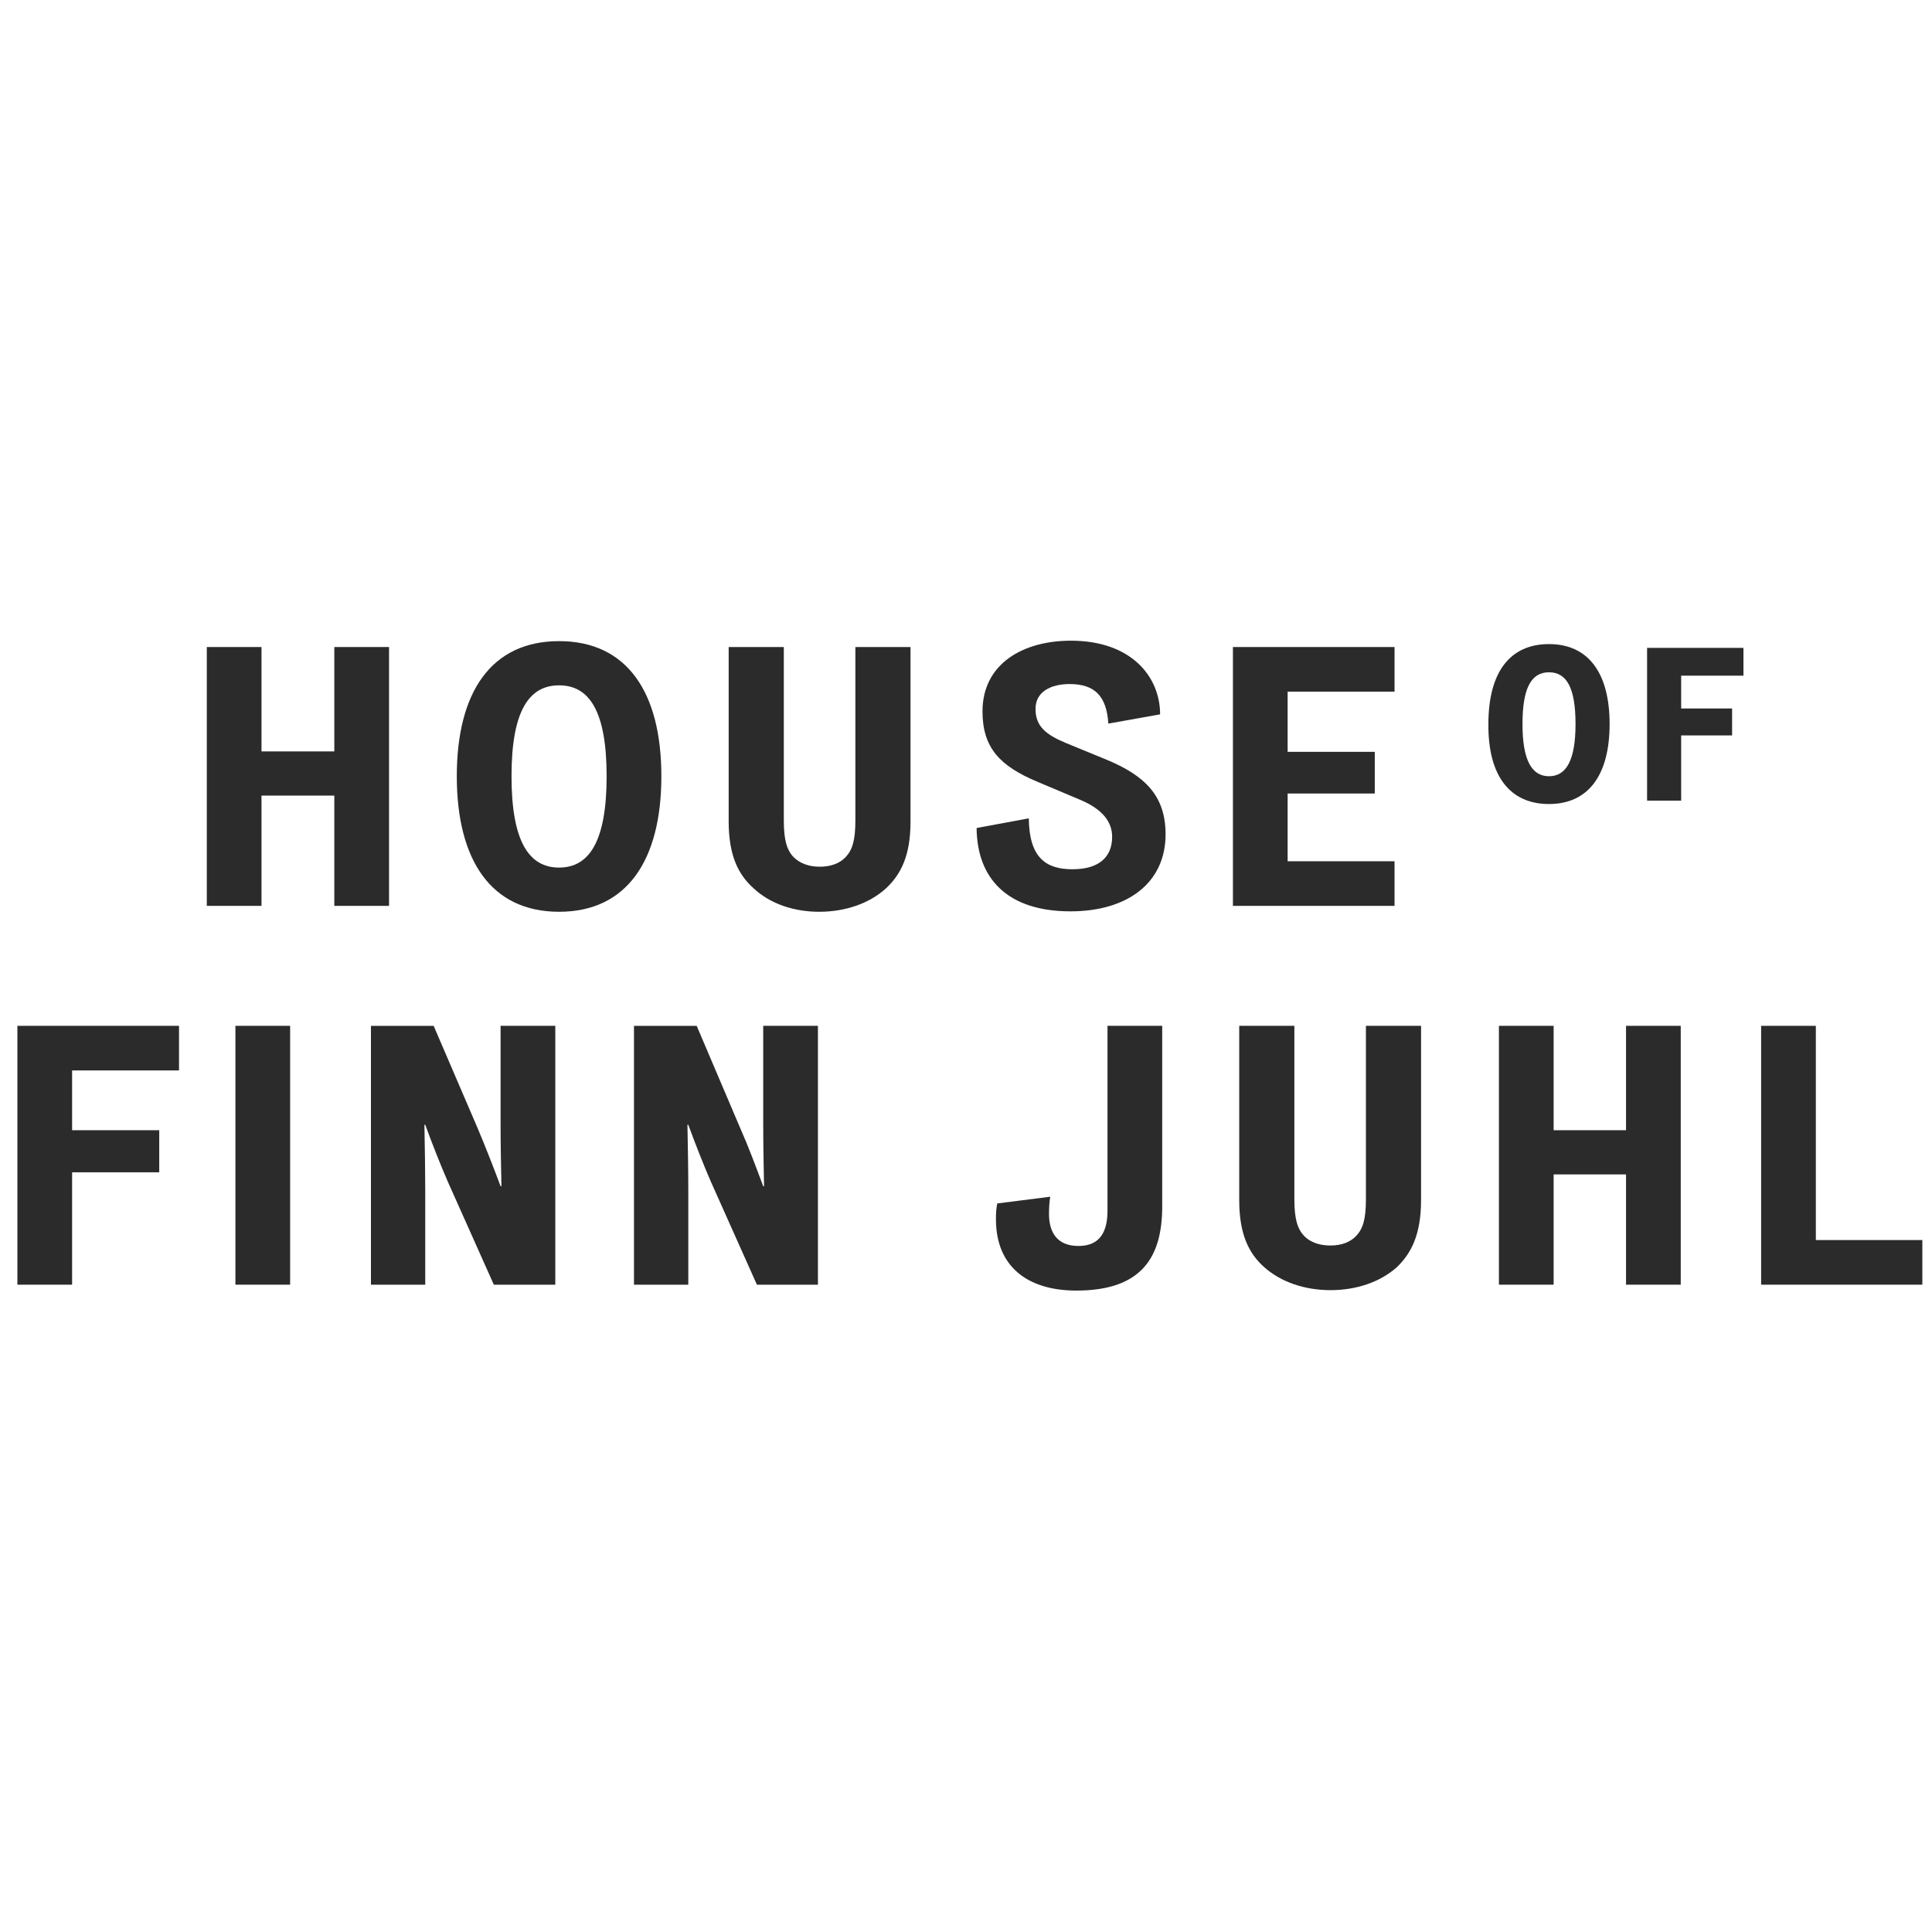
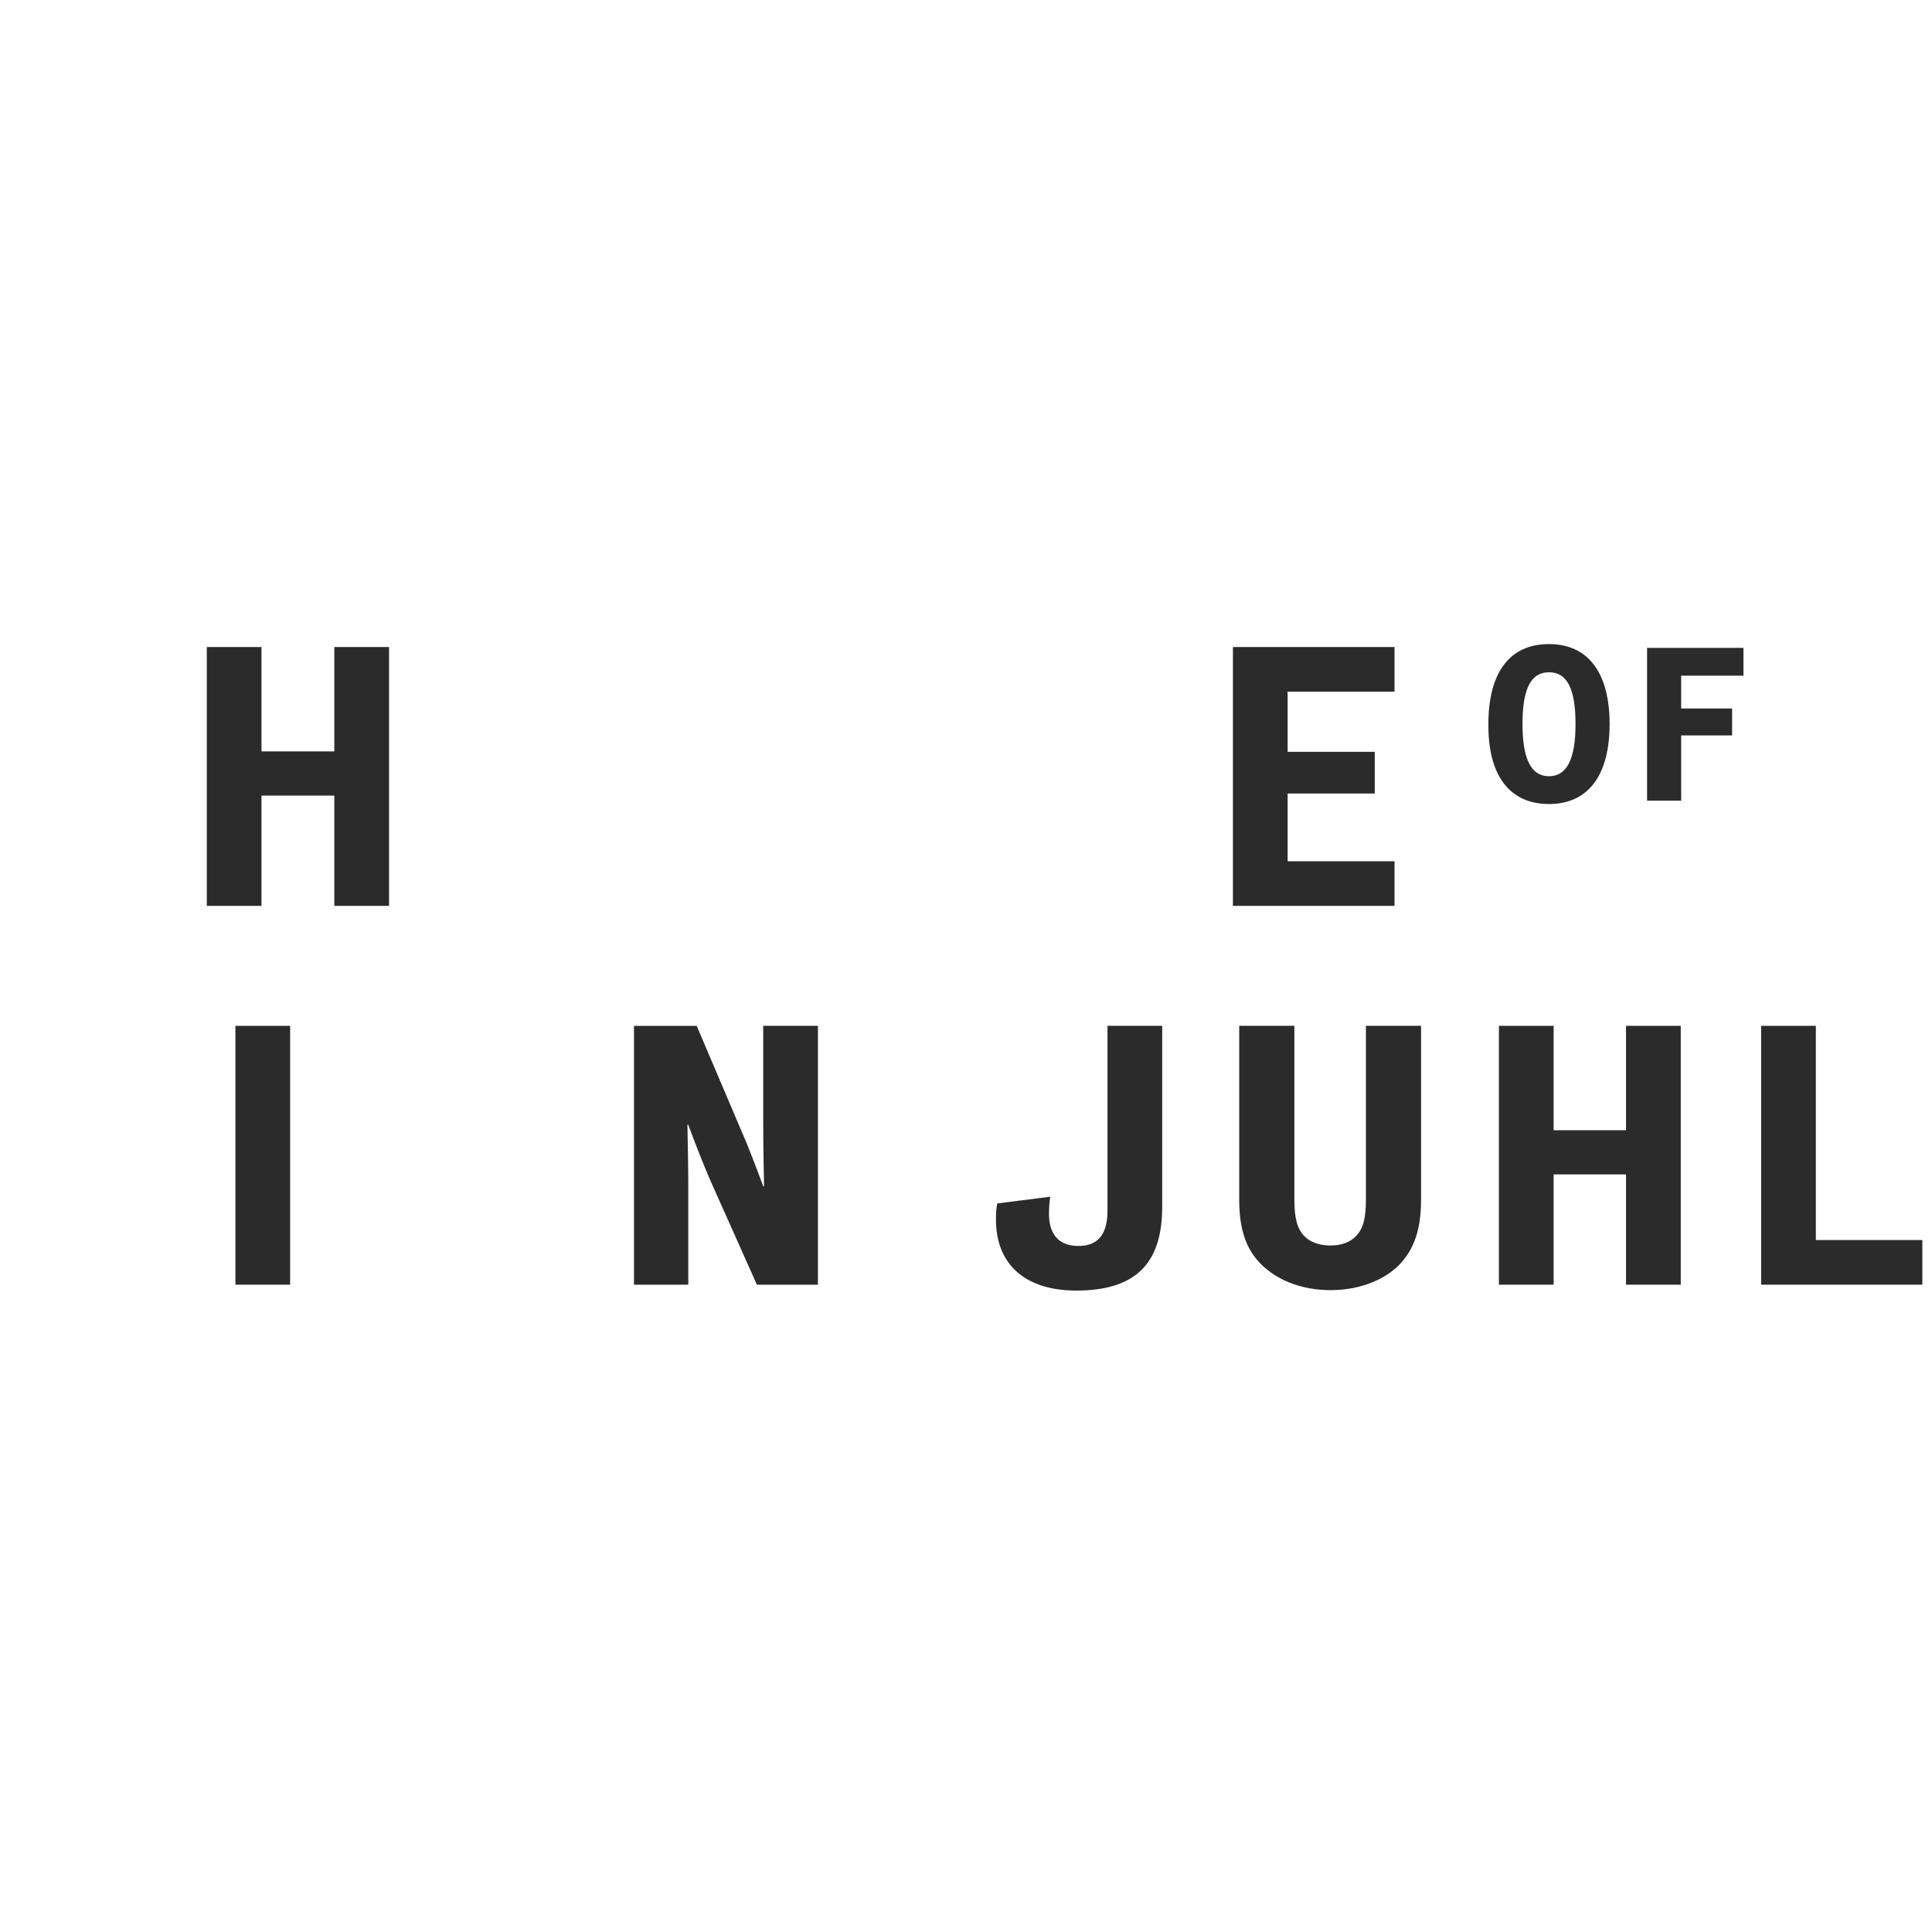
<svg xmlns="http://www.w3.org/2000/svg" id="Layer_1" viewBox="0 0 1000 1000">
-   <path d="m287.42,530.97h-28.32v49.89c0,11.33.22,22.44.44,33.12h-.44c-3.92-10.46-7.84-20.48-11.98-30.28l-22.66-52.72h-32.46v133.98h28.1v-49.45c0-9.37-.22-22.87-.43-33.33h.43c3.92,10.67,8.06,21.13,11.76,29.62l23.75,53.16h31.81v-133.98h0Z" fill="#2b2b2b" stroke-width="0" />
  <rect x="121.85" y="530.97" width="28.32" height="133.98" fill="#2b2b2b" stroke-width="0" />
-   <polygon points="37.32 606.78 82.42 606.78 82.42 585 37.32 585 37.32 554.06 92.66 554.06 92.66 530.97 9 530.97 9 664.95 37.32 664.95 37.32 606.78" fill="#2b2b2b" stroke-width="0" />
  <path d="m516.16,622.9c-.65,3.7-.65,5.23-.65,8.28,0,24.18,16.12,36.82,41.61,36.82,33.77,0,44.44-17.21,44.44-43.57v-93.46h-28.32v95.64c0,10.68-3.7,18.3-15.03,18.3s-15.25-7.41-15.25-16.56c0-3.27.22-6.53.65-8.93l-27.45,3.48Z" fill="#2b2b2b" stroke-width="0" />
  <path d="m328.16,664.95h28.1v-49.45c0-9.37-.22-22.87-.44-33.33h.44c3.92,10.67,8.06,21.13,11.76,29.62l23.75,53.16h31.59v-133.98h-28.32v49.89c0,11.33.22,22.44.43,33.12h-.43c-3.92-10.46-7.63-20.48-11.99-30.28l-22.44-52.72h-32.46v133.98h0Z" fill="#2b2b2b" stroke-width="0" />
  <polygon points="804.16 530.97 775.84 530.97 775.84 664.95 804.16 664.95 804.16 607.87 841.63 607.87 841.63 664.95 869.95 664.95 869.95 530.97 841.63 530.97 841.63 585 804.16 585 804.16 530.97" fill="#2b2b2b" stroke-width="0" />
  <polygon points="995 641.85 939.88 641.85 939.88 530.97 911.56 530.97 911.56 664.95 995 664.95 995 641.85" fill="#2b2b2b" stroke-width="0" />
  <path d="m735.54,621.16v-90.19h-28.54v89.75c0,10.24-1.53,15.25-5.01,18.95-3.05,3.27-7.63,5.01-13.51,5.01s-10.68-1.96-13.51-5.01c-3.48-3.7-5.01-8.93-5.01-18.95v-89.75h-28.54v90.19c0,17.43,4.79,27.45,12.85,34.64,8.71,7.84,21.13,11.98,34.42,11.98s25.71-4.14,34.42-11.98c7.63-7.41,12.42-17.21,12.42-34.64Z" fill="#2b2b2b" stroke-width="0" />
  <polygon points="201.37 468.88 201.37 334.9 173.04 334.9 173.04 388.93 135.35 388.93 135.35 334.9 107.04 334.9 107.04 468.88 135.35 468.88 135.35 411.8 173.04 411.8 173.04 468.88 201.37 468.88" fill="#2b2b2b" stroke-width="0" />
-   <path d="m424.01,471.93c13.29,0,25.71-4.14,34.42-11.98,8.06-7.41,12.85-17.43,12.85-34.64v-90.41h-28.54v89.75c0,10.24-1.53,15.25-5.01,18.95-3.05,3.27-7.63,5.01-13.51,5.01s-10.46-1.96-13.51-5.01c-3.49-3.7-5.01-8.93-5.01-18.95v-89.75h-28.54v90.19c0,17.43,4.79,27.45,12.85,34.64,8.5,8.06,20.91,12.2,33.99,12.2Z" fill="#2b2b2b" stroke-width="0" />
  <polygon points="721.81 445.79 666.48 445.79 666.48 410.72 711.58 410.72 711.58 389.15 666.48 389.15 666.48 357.99 721.81 357.99 721.81 334.9 638.16 334.9 638.16 468.88 721.81 468.88 721.81 445.79" fill="#2b2b2b" stroke-width="0" />
-   <path d="m555.16,449.93c-13.72,0-22.44-5.88-22.66-26.36l-27.01,5.01c.22,26.14,15.9,43.13,48.58,43.13,29.63,0,49.23-14.82,49.23-39.87,0-19.61-10.24-30.28-30.93-38.78l-20.7-8.5c-10.46-4.36-15.69-8.71-15.69-17.65s8.06-12.85,17.65-12.85c12.85,0,19.17,6.1,20.04,20.48l26.8-4.79c0-19.39-14.81-38.13-46.18-38.13-24.84,0-45.75,11.98-45.75,36.6,0,18.95,9.15,28.32,28.32,36.38l22.22,9.37c11.99,5.01,16.56,11.76,16.56,19.17,0,10.24-6.53,16.78-20.47,16.78Z" fill="#2b2b2b" stroke-width="0" />
-   <path d="m289.38,471.93c35.07,0,52.94-26.58,52.94-70.15s-17.86-69.93-52.94-69.93-52.94,26.36-52.94,69.93,17.87,70.15,52.94,70.15Zm0-117.2c15.47,0,24.61,13.07,24.61,47.05s-9.15,47.28-24.61,47.28-24.62-13.29-24.62-47.28,9.15-47.05,24.62-47.05Z" fill="#2b2b2b" stroke-width="0" />
  <path d="m801.76,416.16c20.26,0,31.37-14.82,31.37-41.39s-11.11-41.39-31.37-41.39-31.37,14.6-31.37,41.39c-.22,26.8,11.11,41.39,31.37,41.39Zm0-68.19c9.37,0,13.73,8.5,13.73,26.8s-4.58,27.01-13.73,27.01-13.72-8.71-13.72-27.01,4.36-26.8,13.72-26.8Z" fill="#2b2b2b" stroke-width="0" />
  <polygon points="870.17 349.72 902.41 349.72 902.41 335.34 852.53 335.34 852.53 414.42 870.17 414.42 870.17 380.65 896.53 380.65 896.53 366.71 870.17 366.71 870.17 349.72" fill="#2b2b2b" stroke-width="0" />
</svg>